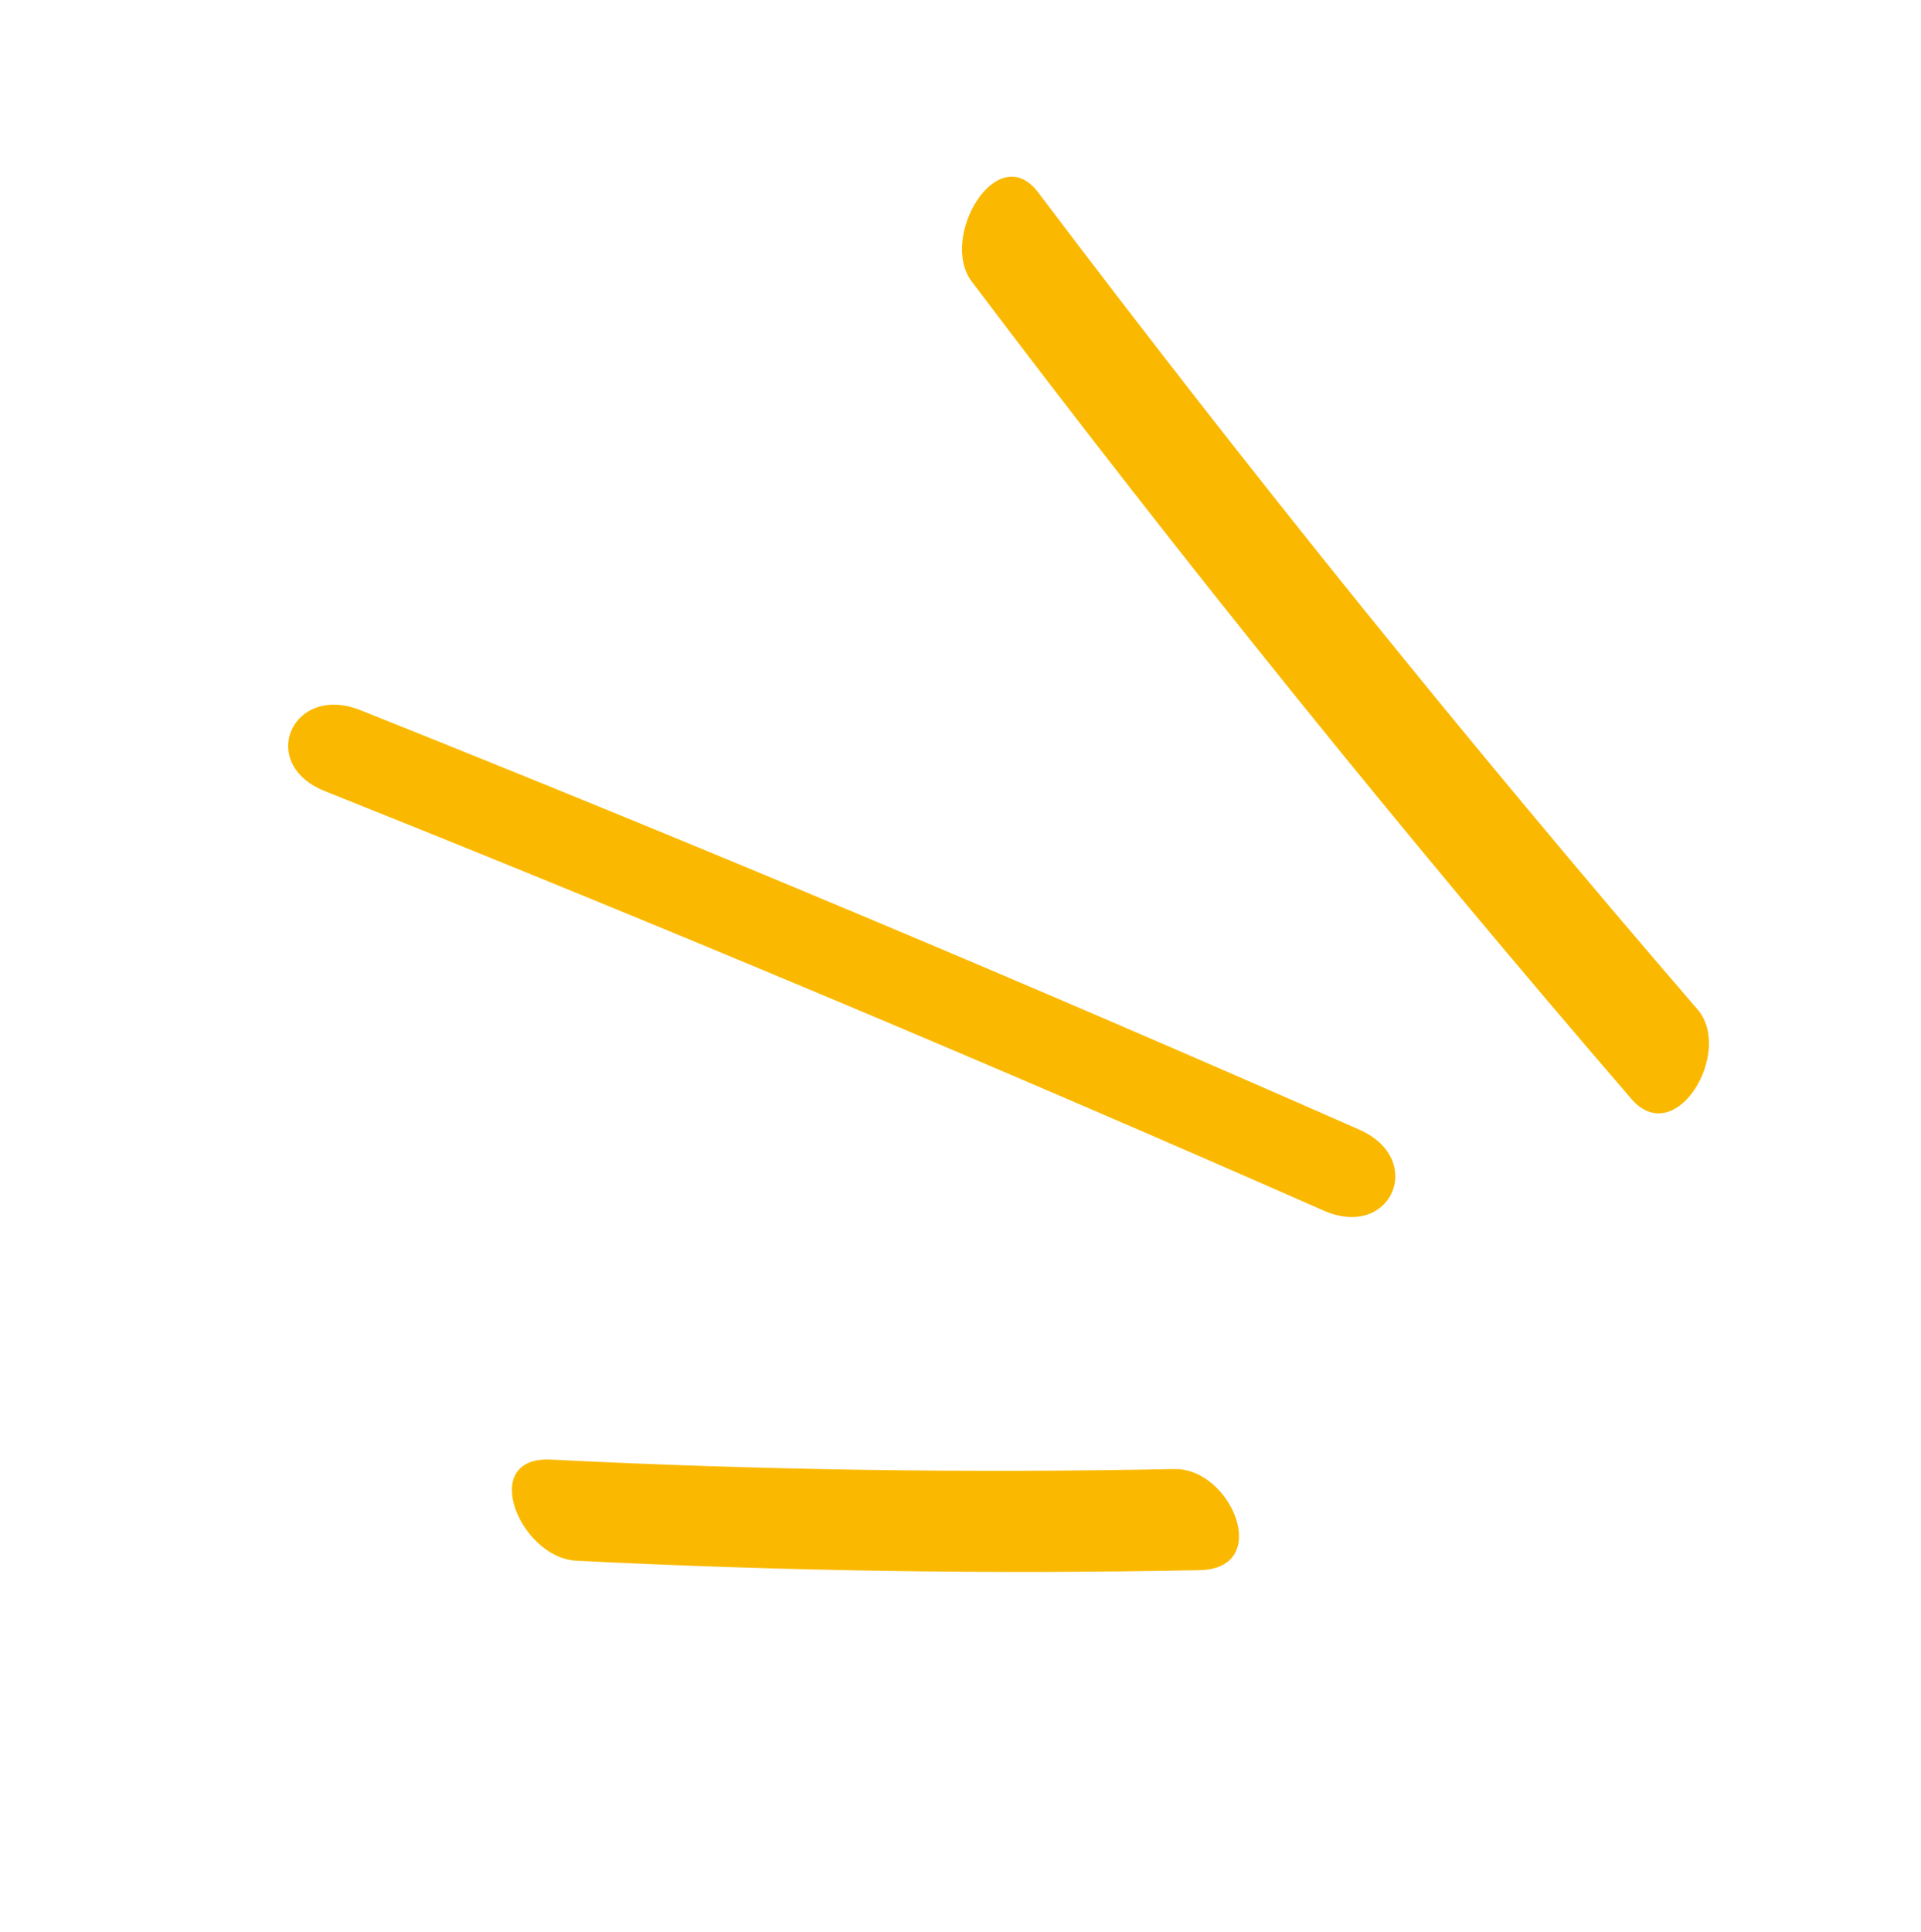
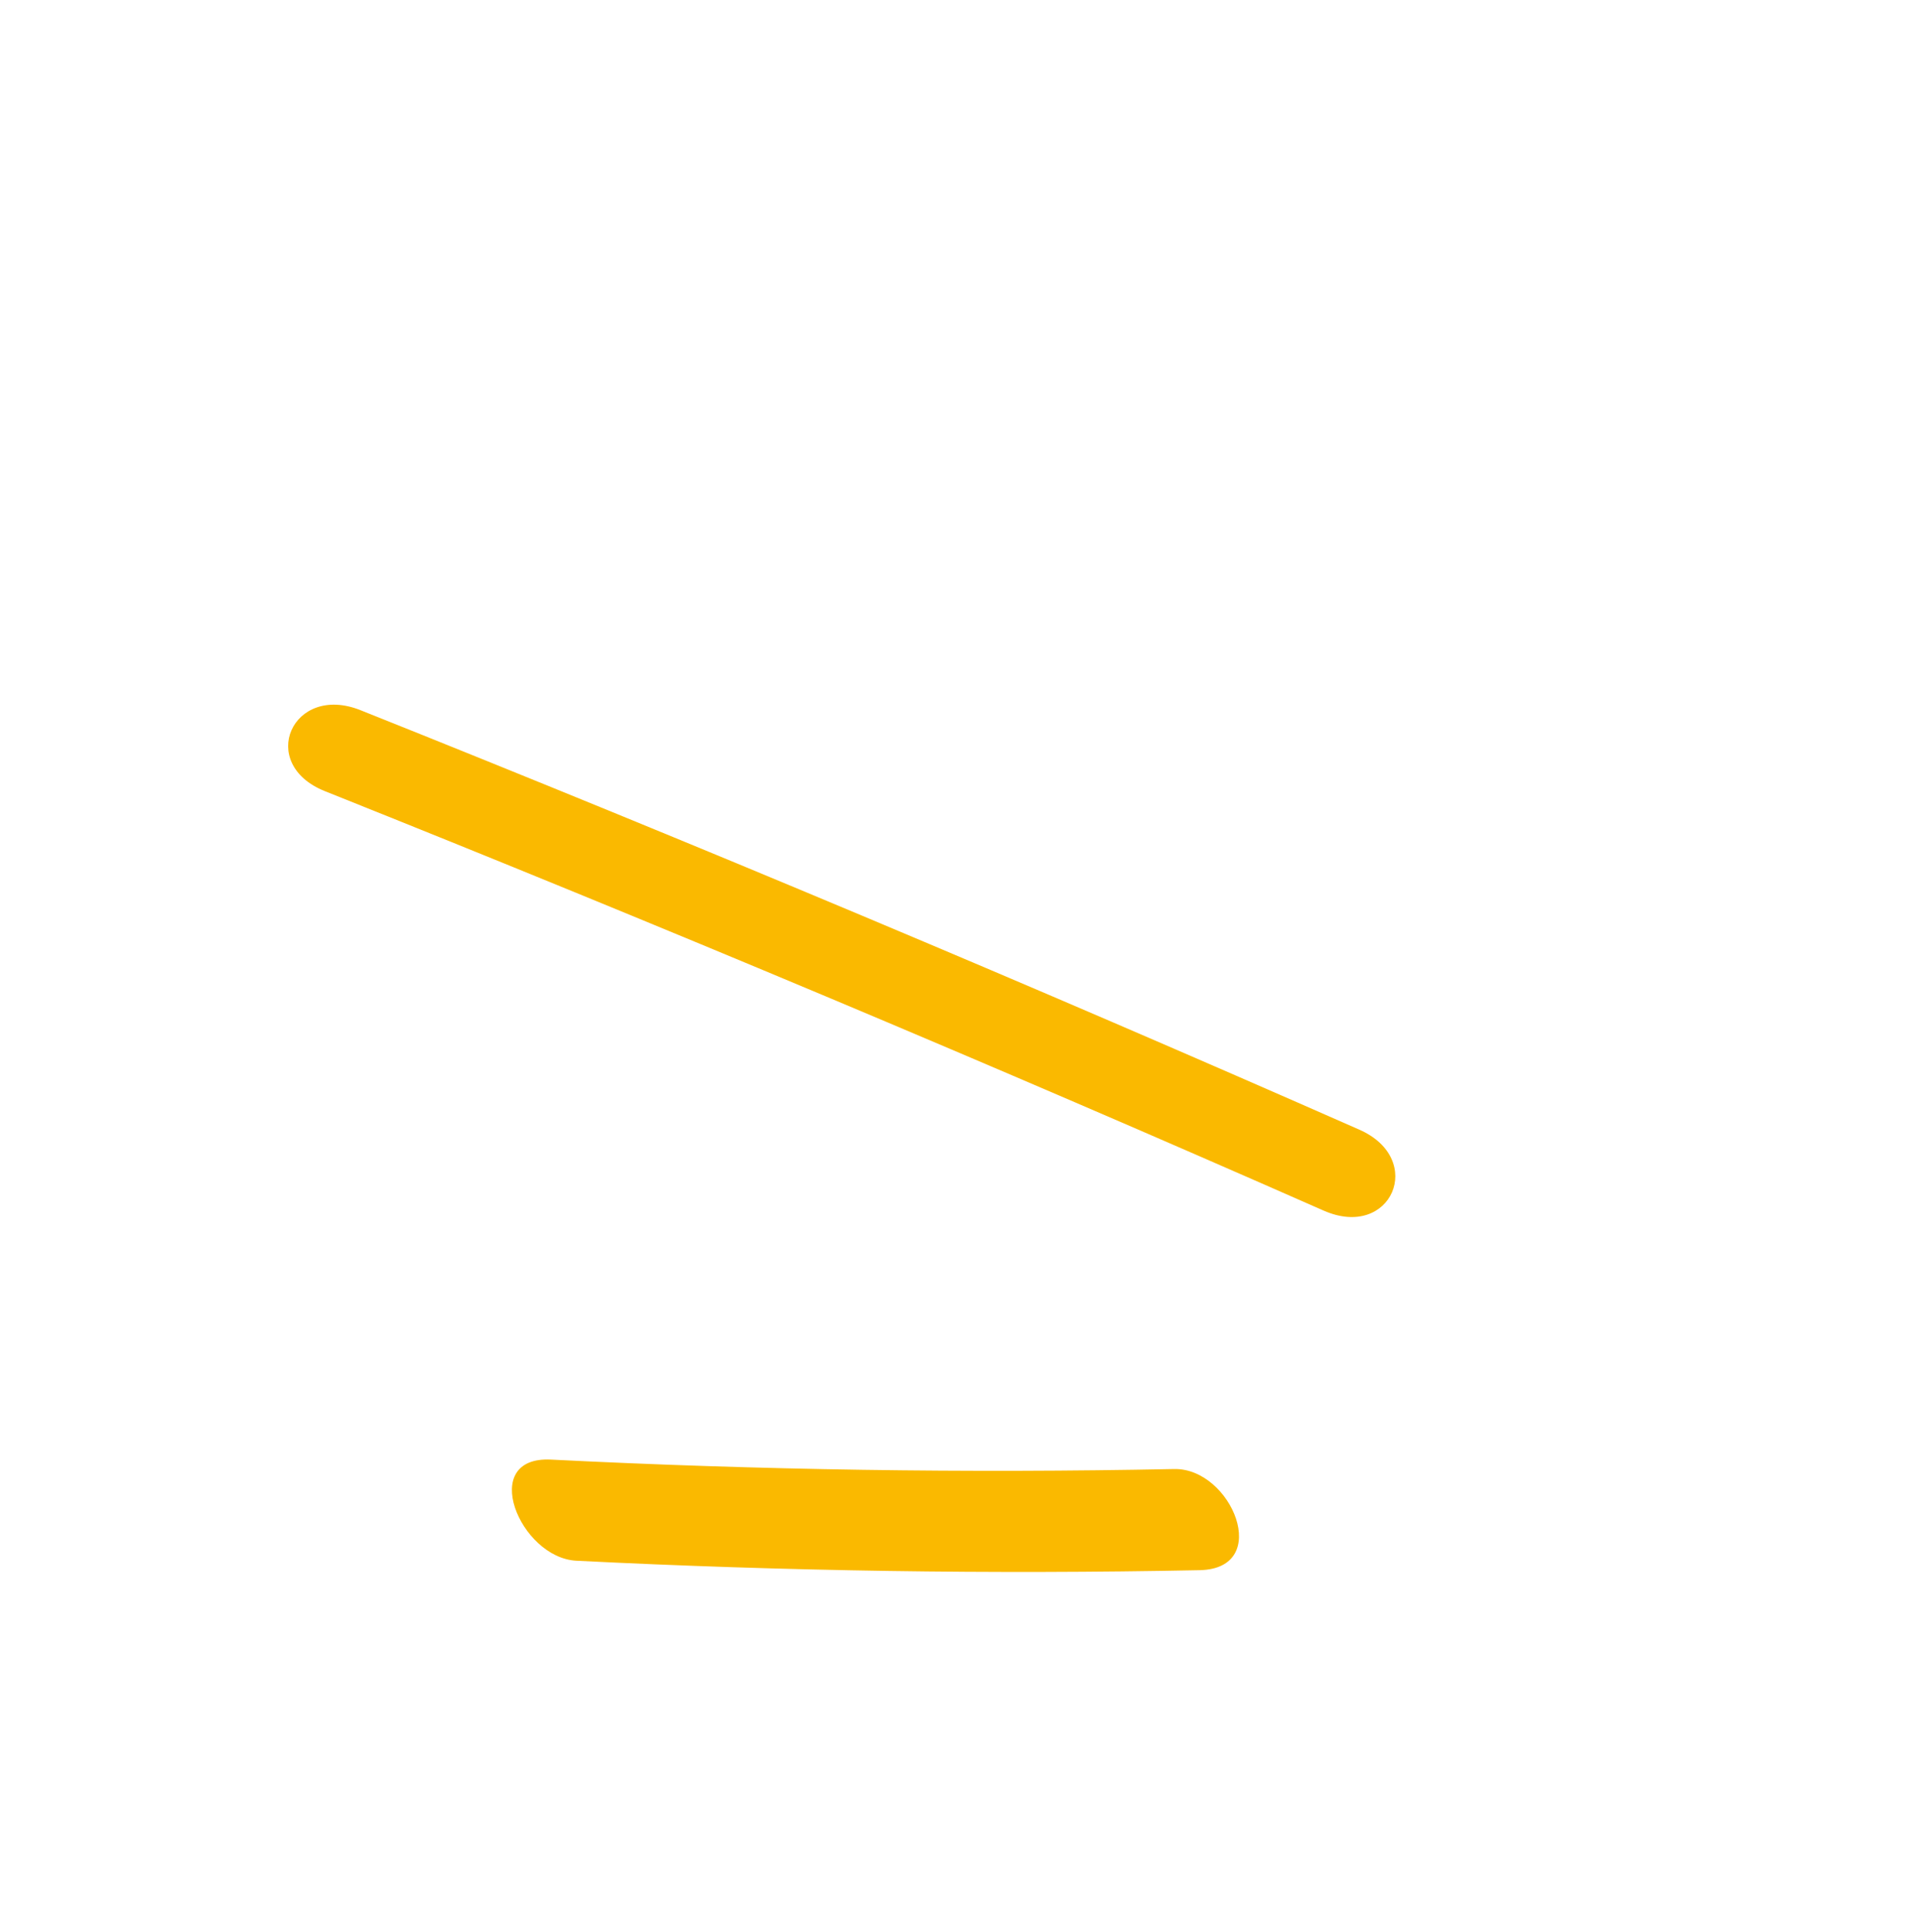
<svg xmlns="http://www.w3.org/2000/svg" width="59.67" height="60.014" viewBox="0 0 59.67 60.014">
  <defs>
    <clipPath id="clip-path">
      <rect id="Rectangle_1413" data-name="Rectangle 1413" width="43.337" height="44.277" transform="translate(0 0.001)" fill="#fab900" />
    </clipPath>
  </defs>
  <g id="Groupe_3267" data-name="Groupe 3267" transform="translate(37.531 60.015) rotate(-150)">
    <g id="Groupe_3261" data-name="Groupe 3261" transform="translate(0 0)" clip-path="url(#clip-path)">
-       <path id="Tracé_2050" data-name="Tracé 2050" d="M1.564.091Q16.969,5.467,31.995,11.828c1.58.669,1.539,4.25-.4,3.431Q16.574,8.9,1.167,3.522c-1.629-.569-1.6-4.129.4-3.431" transform="translate(0 28.899)" fill="#fab900" />
      <path id="Tracé_2051" data-name="Tracé 2051" d="M1.559,4.258Q18.287,2.436,34.943.028c2.265-.327,2.556,2.405.3,2.731Q18.592,5.167,1.863,6.989c-2.267.247-2.578-2.483-.3-2.731" transform="translate(6.541 16.947)" fill="#fab900" />
      <path id="Tracé_2052" data-name="Tracé 2052" d="M.687,9.606Q8.981,4.594,17.6.18c1.568-.8,4.279,1.289,2.251,2.327Q11.229,6.922,2.939,11.933c-1.521.919-4.208-1.144-2.252-2.327" transform="translate(5.17 0.001)" fill="#fab900" />
    </g>
  </g>
</svg>